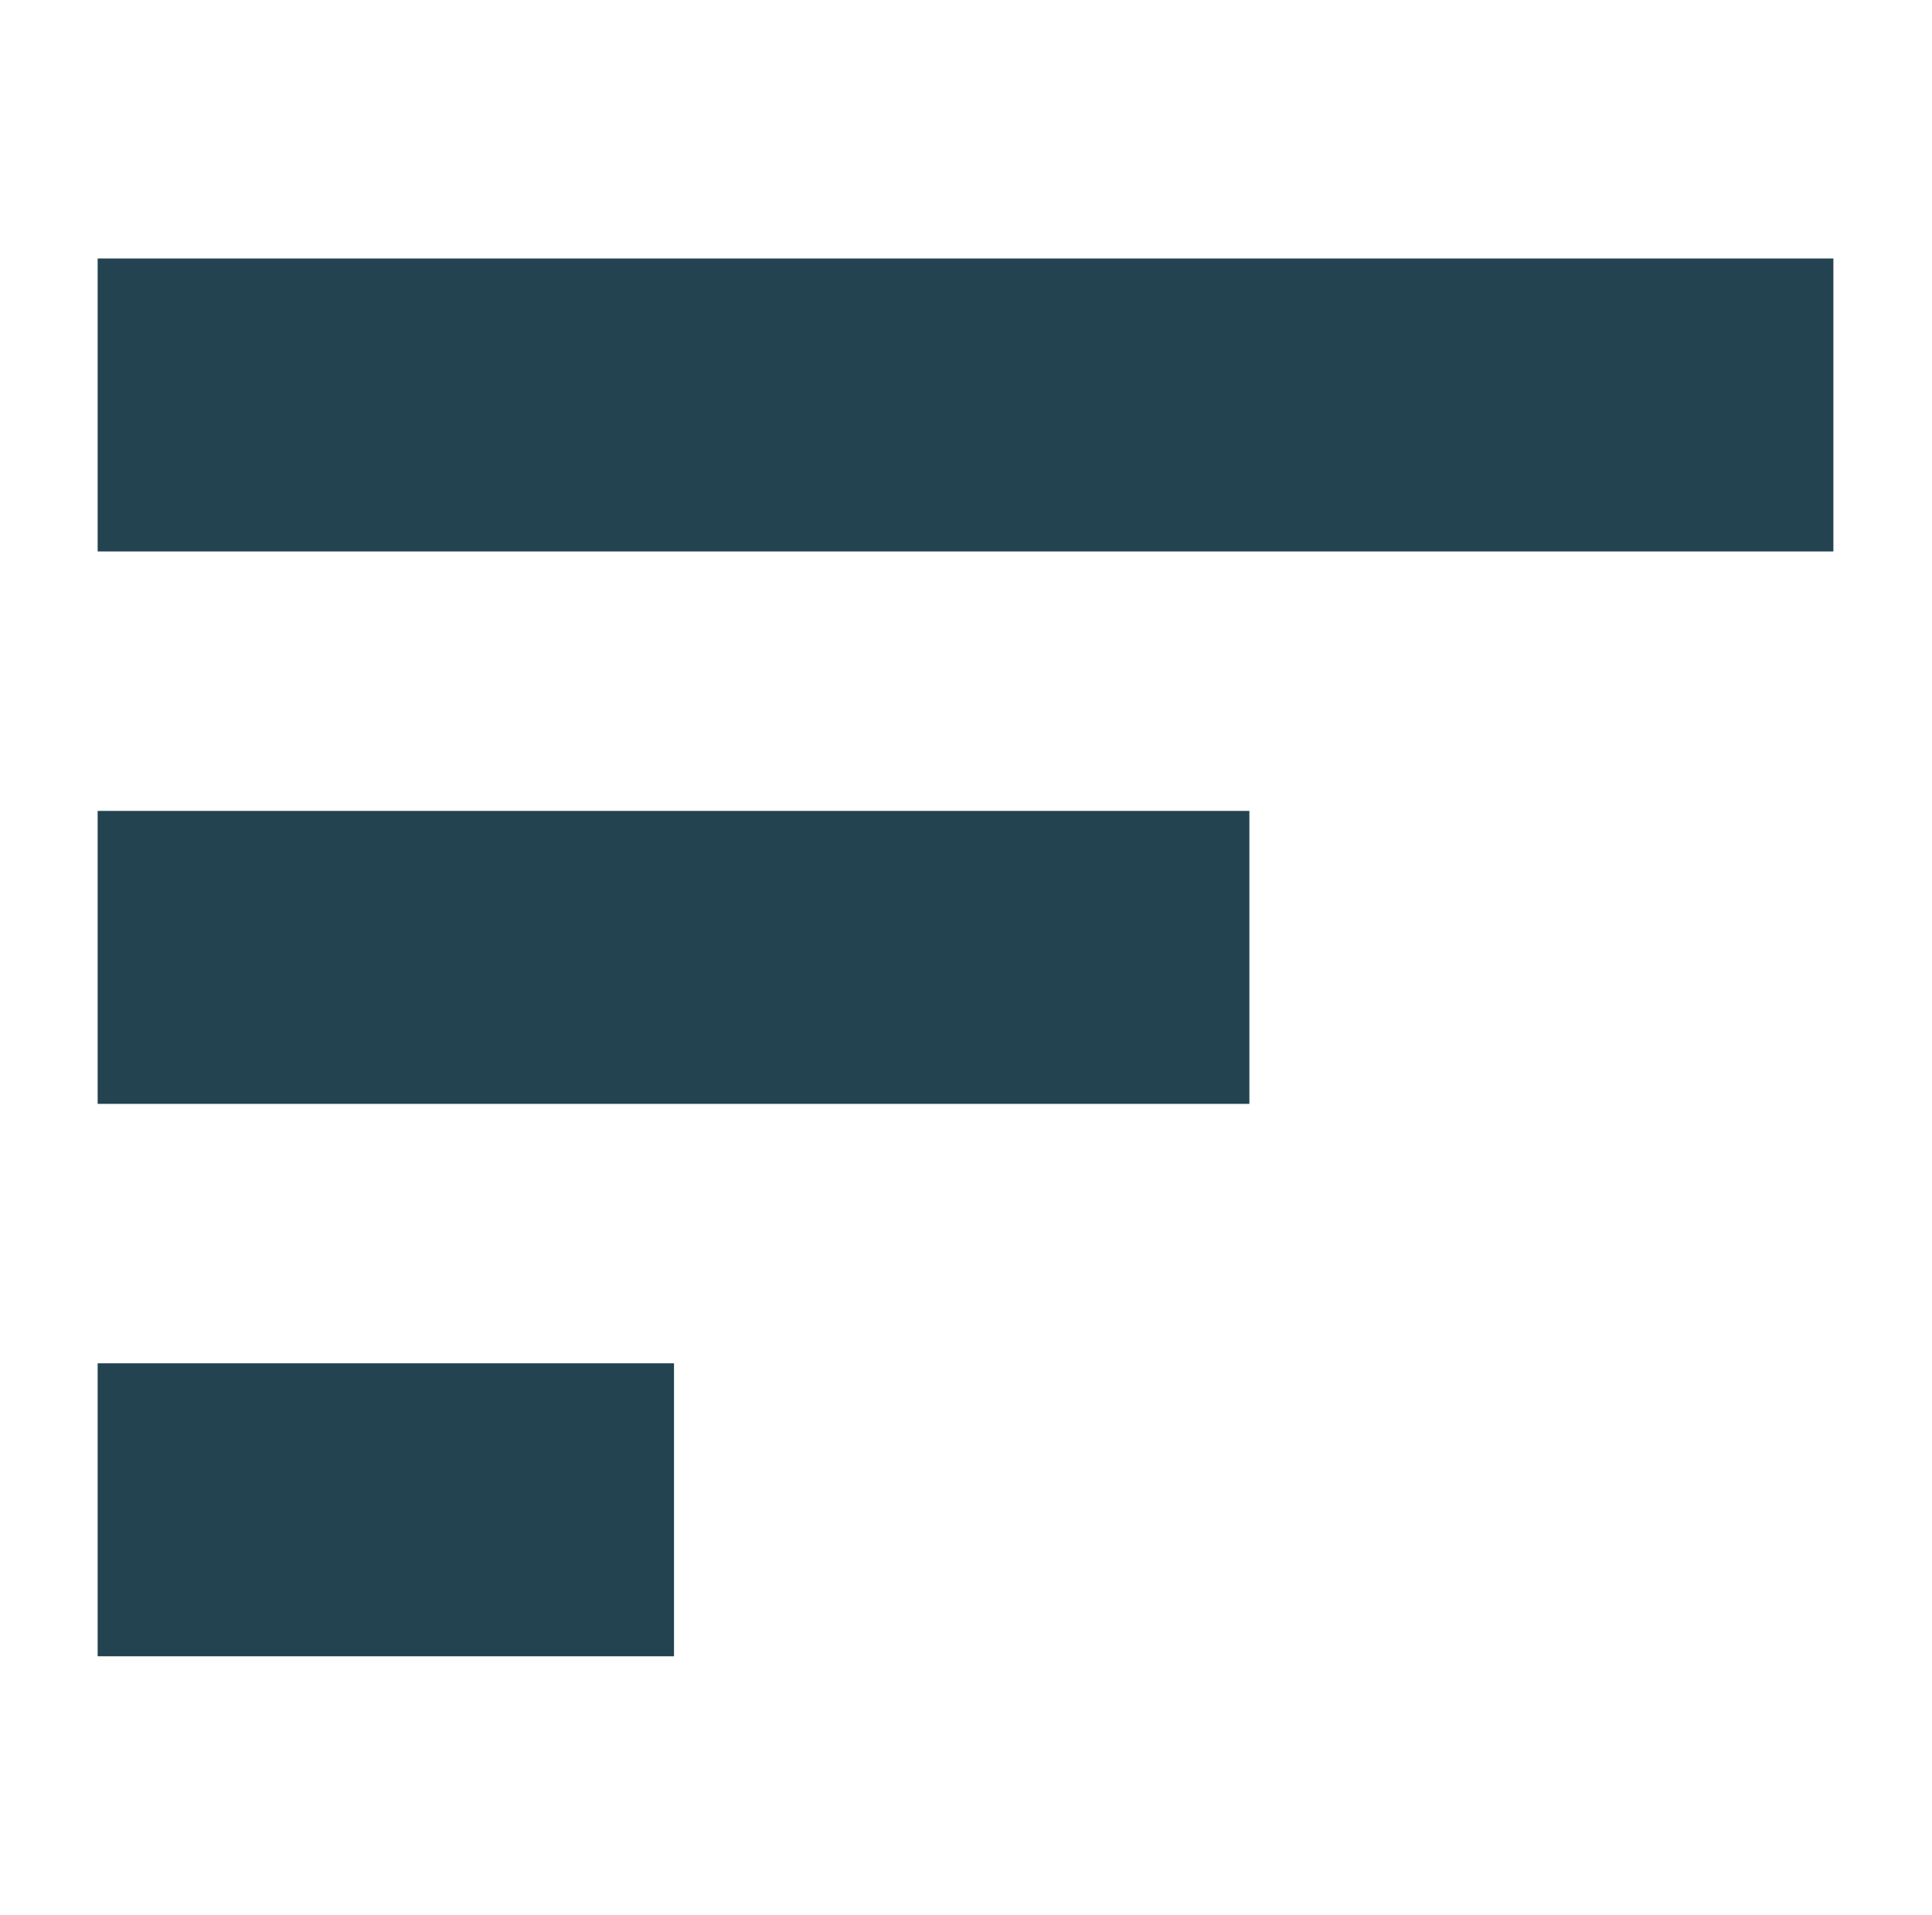
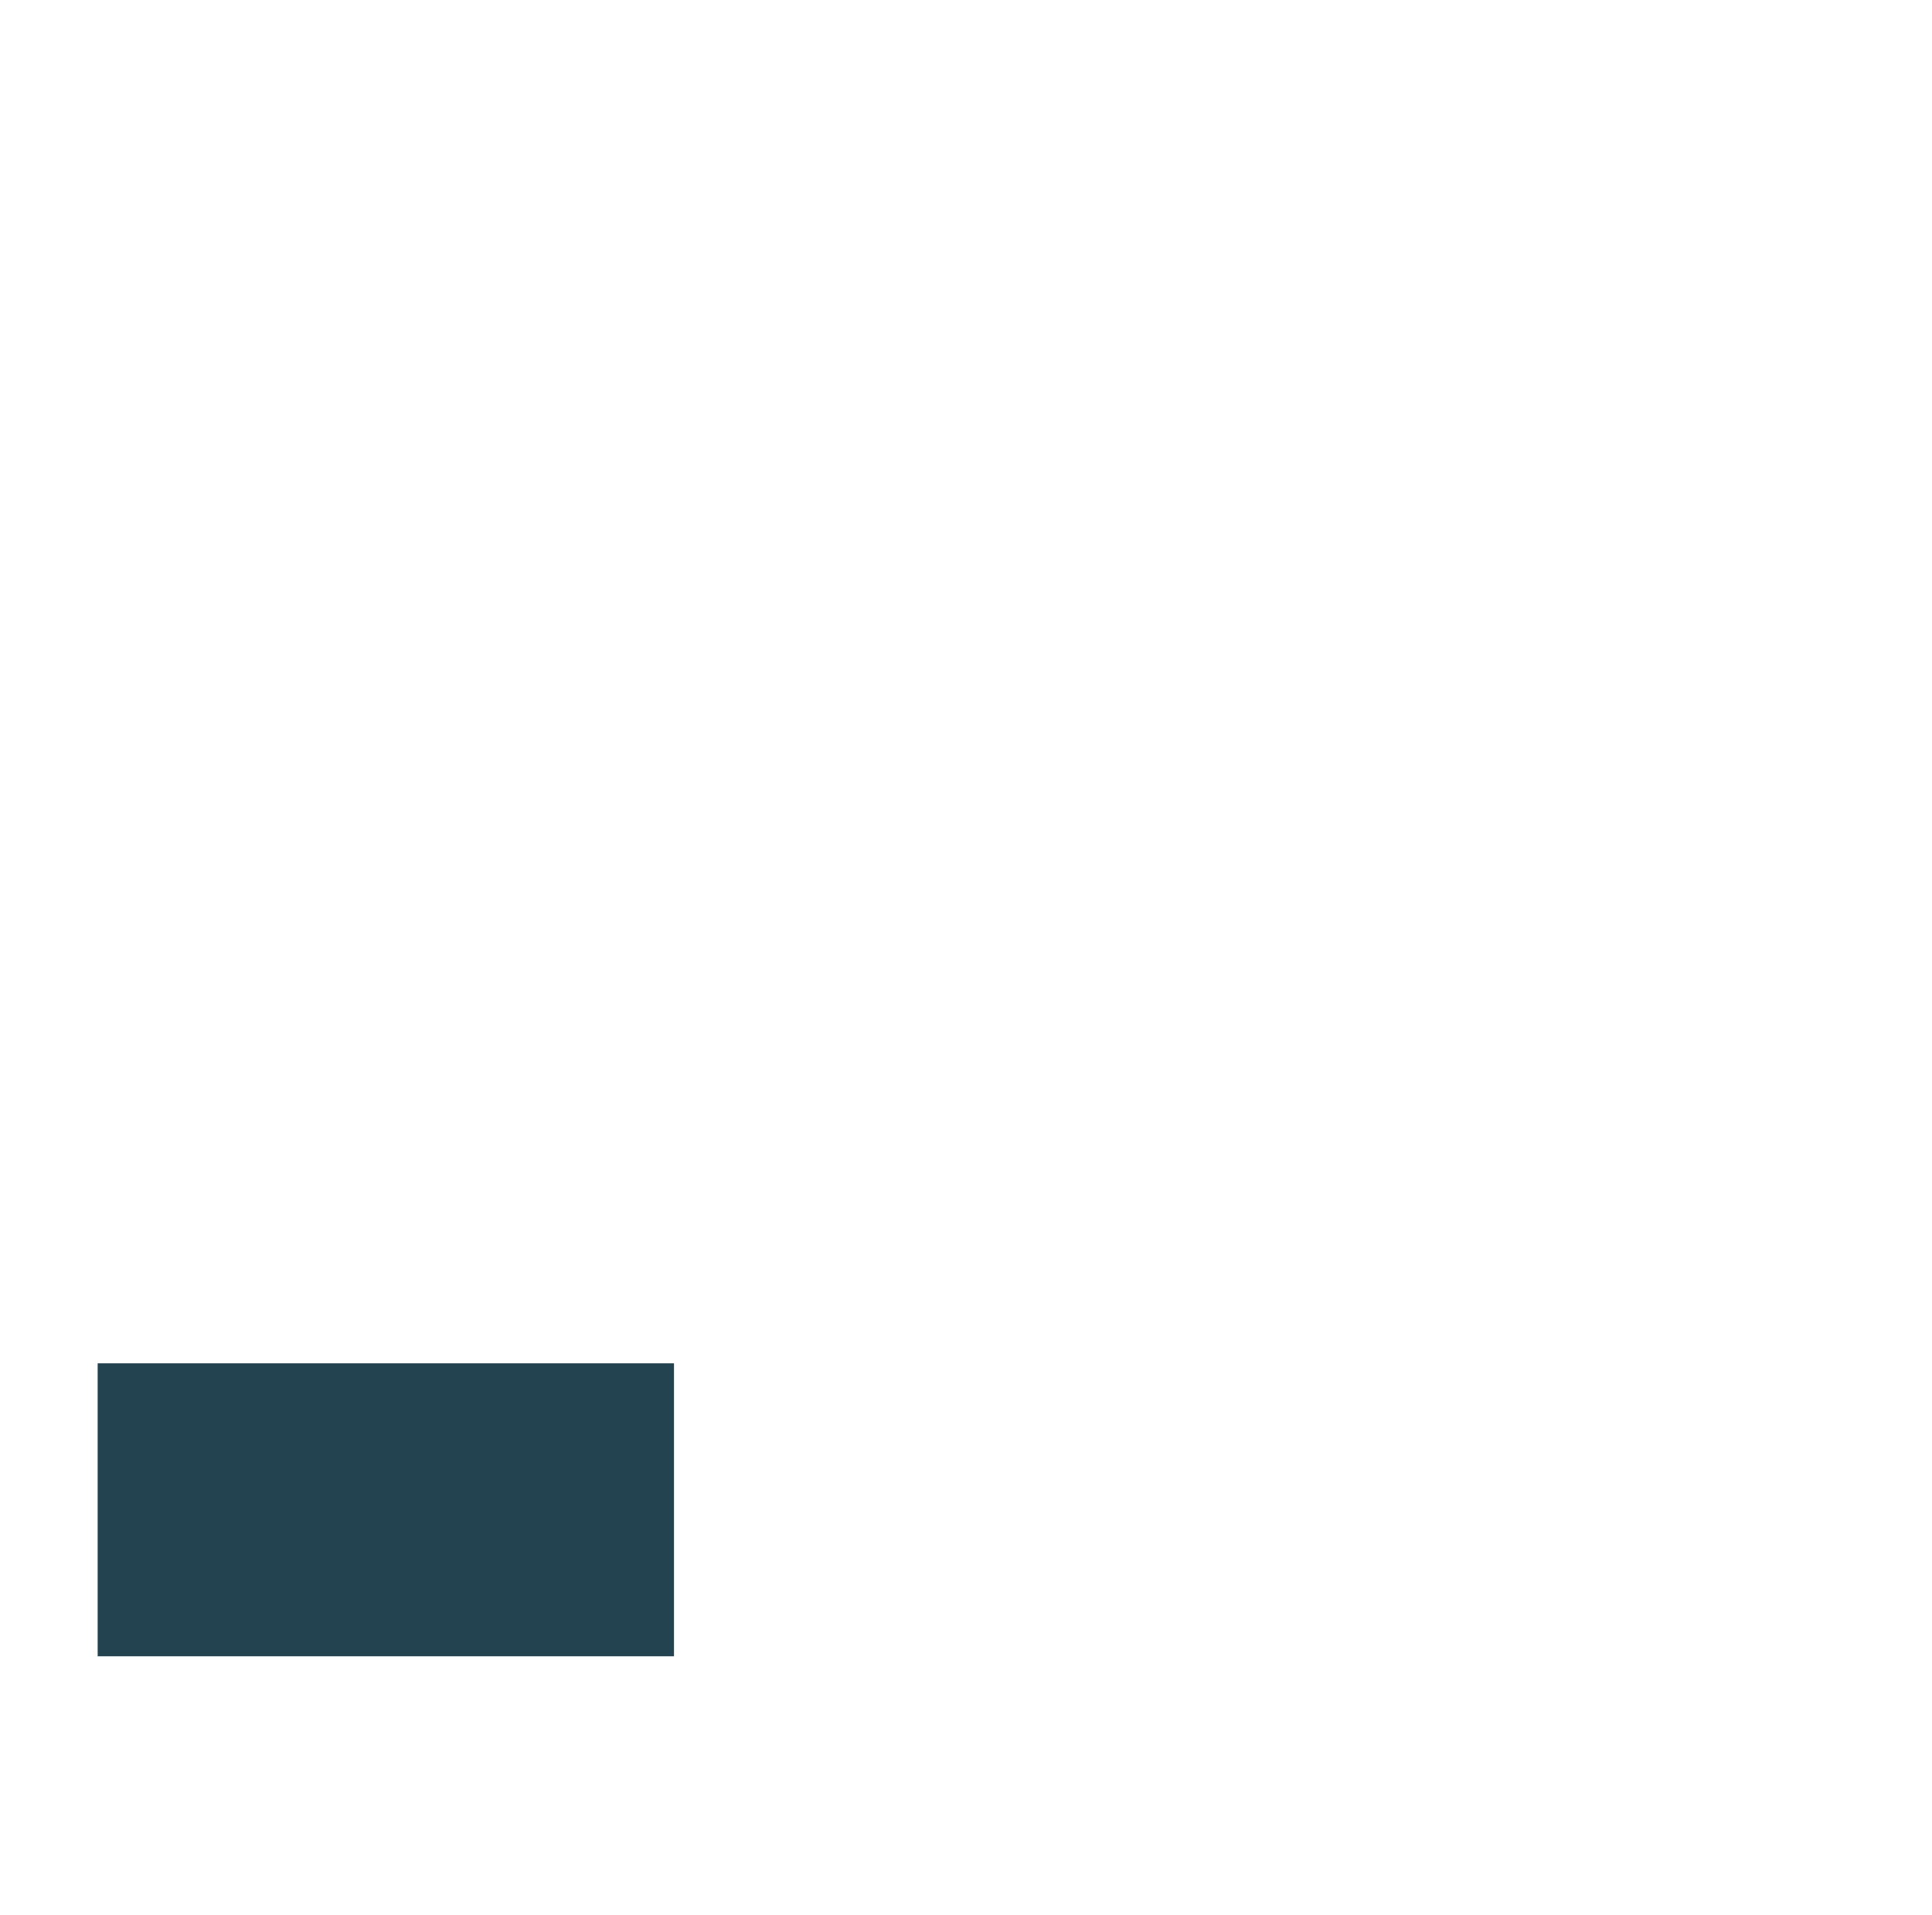
<svg xmlns="http://www.w3.org/2000/svg" version="1.1" id="Layer_1" x="0px" y="0px" viewBox="0 0 20.18 20" style="enable-background:new 0 0 20.18 20;" xml:space="preserve">
  <style type="text/css">
	.st0{fill:#22434F;}
</style>
  <g>
-     <rect x="1.02" y="2.7" class="st0" width="18.13" height="3.06" />
-     <rect x="1.02" y="8.47" class="st0" width="12.03" height="3.06" />
    <rect x="1.02" y="14.24" class="st0" width="6.02" height="3.06" />
  </g>
</svg>